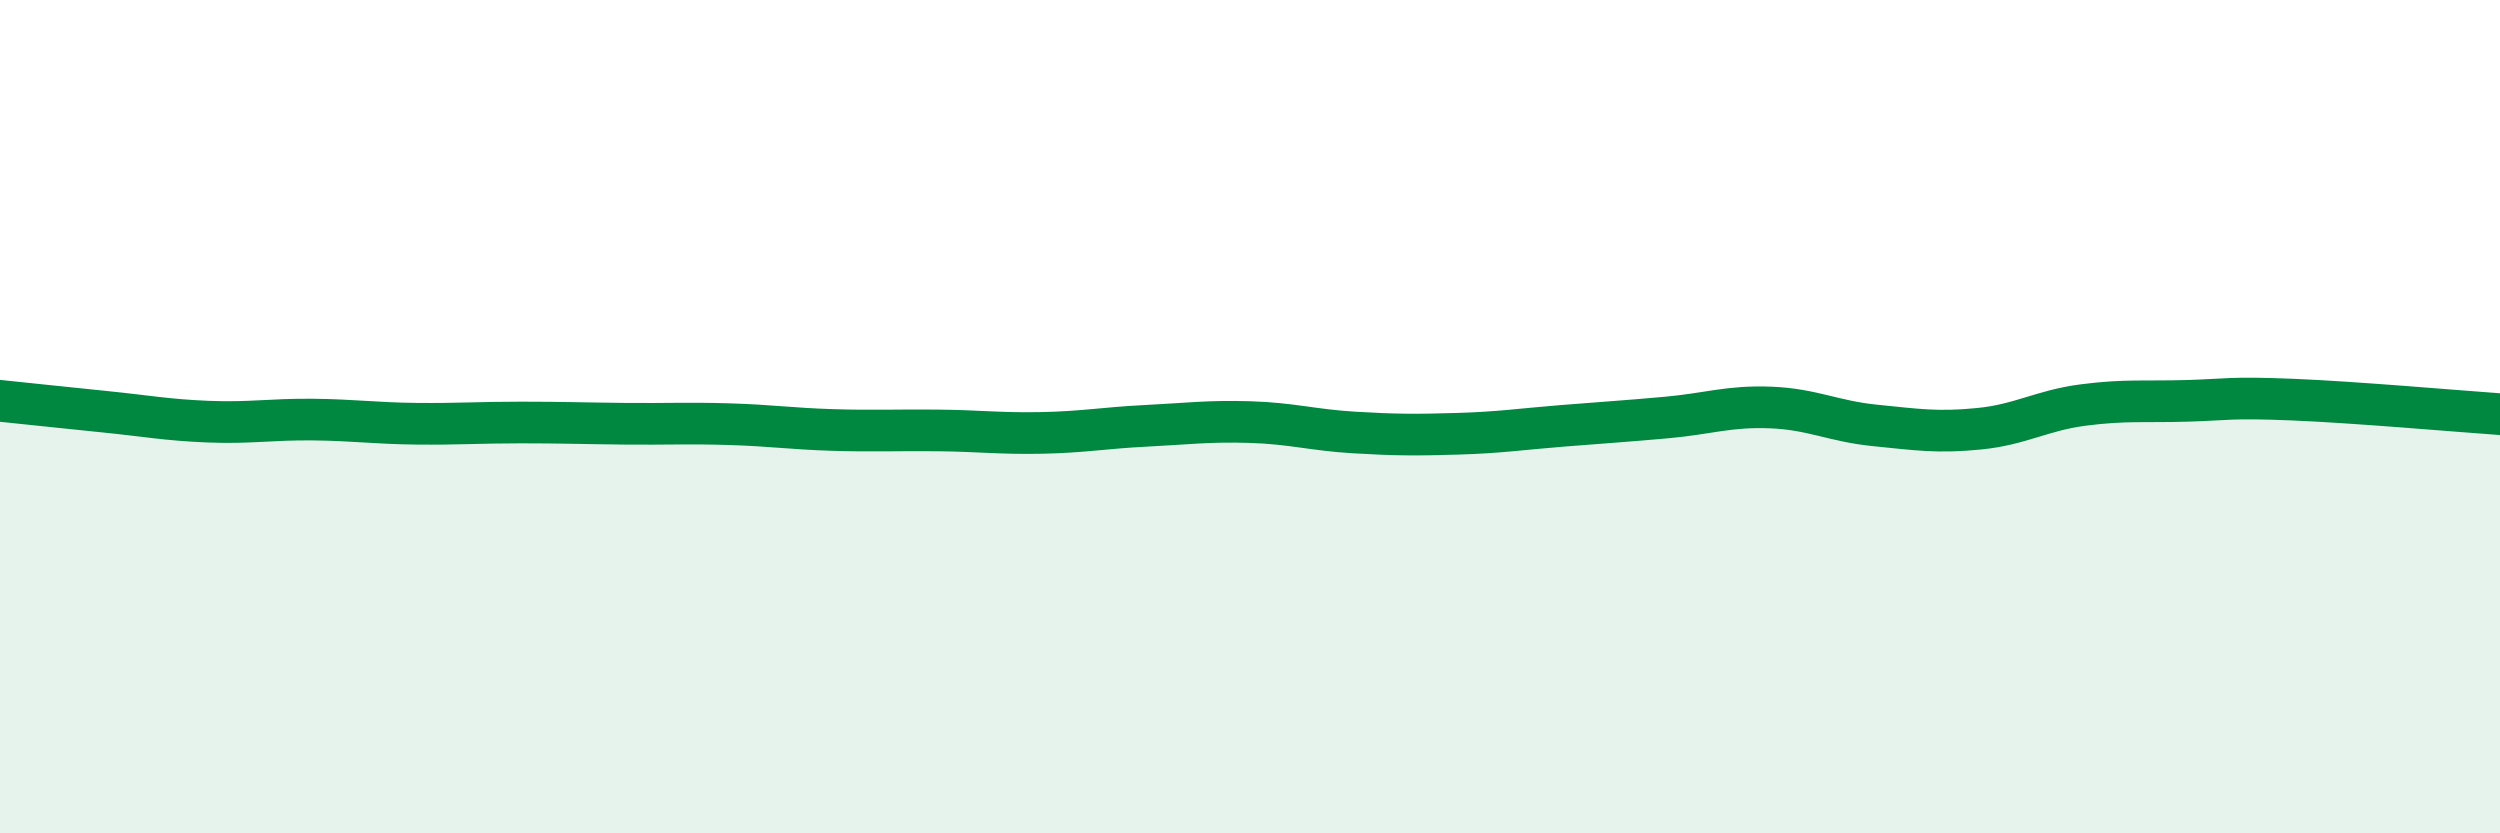
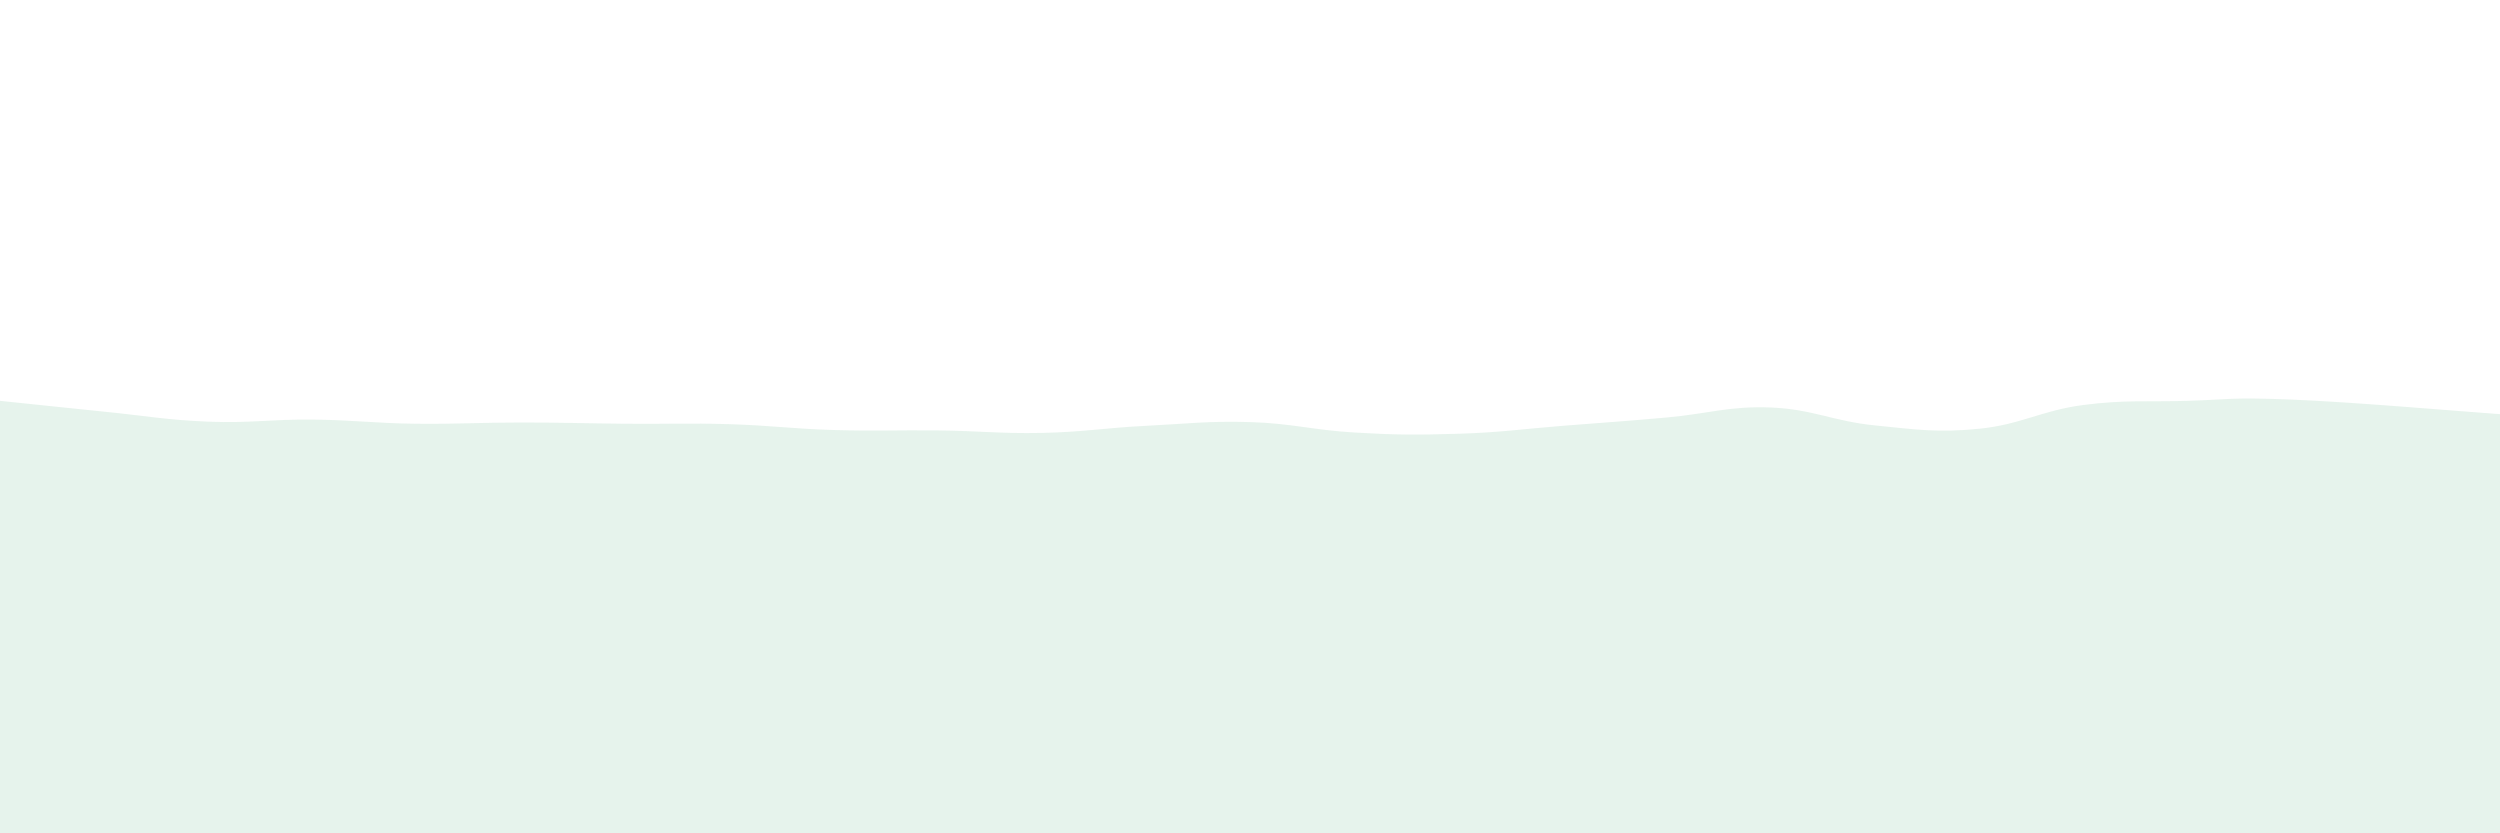
<svg xmlns="http://www.w3.org/2000/svg" width="60" height="20" viewBox="0 0 60 20">
  <path d="M 0,9.62 C 0.5,9.67 1.5,9.78 2.5,9.88 C 3.5,9.98 4,10.08 5,10.12 C 6,10.16 6.5,10.06 7.5,10.07 C 8.5,10.08 9,10.16 10,10.17 C 11,10.18 11.5,10.14 12.5,10.14 C 13.5,10.14 14,10.16 15,10.17 C 16,10.18 16.5,10.15 17.5,10.18 C 18.5,10.21 19,10.29 20,10.32 C 21,10.35 21.5,10.32 22.5,10.33 C 23.5,10.34 24,10.41 25,10.39 C 26,10.37 26.5,10.27 27.5,10.22 C 28.5,10.17 29,10.1 30,10.13 C 31,10.16 31.5,10.32 32.5,10.38 C 33.5,10.44 34,10.44 35,10.41 C 36,10.38 36.5,10.3 37.5,10.22 C 38.5,10.14 39,10.11 40,10.02 C 41,9.93 41.5,9.74 42.5,9.78 C 43.5,9.82 44,10.11 45,10.21 C 46,10.31 46.5,10.39 47.5,10.29 C 48.5,10.19 49,9.85 50,9.72 C 51,9.59 51.5,9.65 52.5,9.62 C 53.5,9.59 53.5,9.53 55,9.59 C 56.5,9.65 59,9.87 60,9.94L60 20L0 20Z" fill="#008740" opacity="0.1" stroke-linecap="round" stroke-linejoin="round" />
-   <path d="M 0,9.62 C 0.5,9.67 1.5,9.78 2.5,9.88 C 3.5,9.98 4,10.08 5,10.12 C 6,10.16 6.5,10.06 7.5,10.07 C 8.5,10.08 9,10.16 10,10.17 C 11,10.18 11.5,10.14 12.5,10.14 C 13.5,10.14 14,10.16 15,10.17 C 16,10.18 16.5,10.15 17.5,10.18 C 18.5,10.21 19,10.29 20,10.32 C 21,10.35 21.5,10.32 22.5,10.33 C 23.5,10.34 24,10.41 25,10.39 C 26,10.37 26.5,10.27 27.5,10.22 C 28.5,10.17 29,10.1 30,10.13 C 31,10.16 31.5,10.32 32.5,10.38 C 33.5,10.44 34,10.44 35,10.41 C 36,10.38 36.5,10.3 37.5,10.22 C 38.5,10.14 39,10.11 40,10.02 C 41,9.93 41.5,9.74 42.5,9.78 C 43.5,9.82 44,10.11 45,10.21 C 46,10.31 46.5,10.39 47.5,10.29 C 48.5,10.19 49,9.85 50,9.72 C 51,9.59 51.5,9.65 52.5,9.62 C 53.5,9.59 53.5,9.53 55,9.59 C 56.5,9.65 59,9.87 60,9.94" stroke="#008740" stroke-width="1" fill="none" stroke-linecap="round" stroke-linejoin="round" />
</svg>